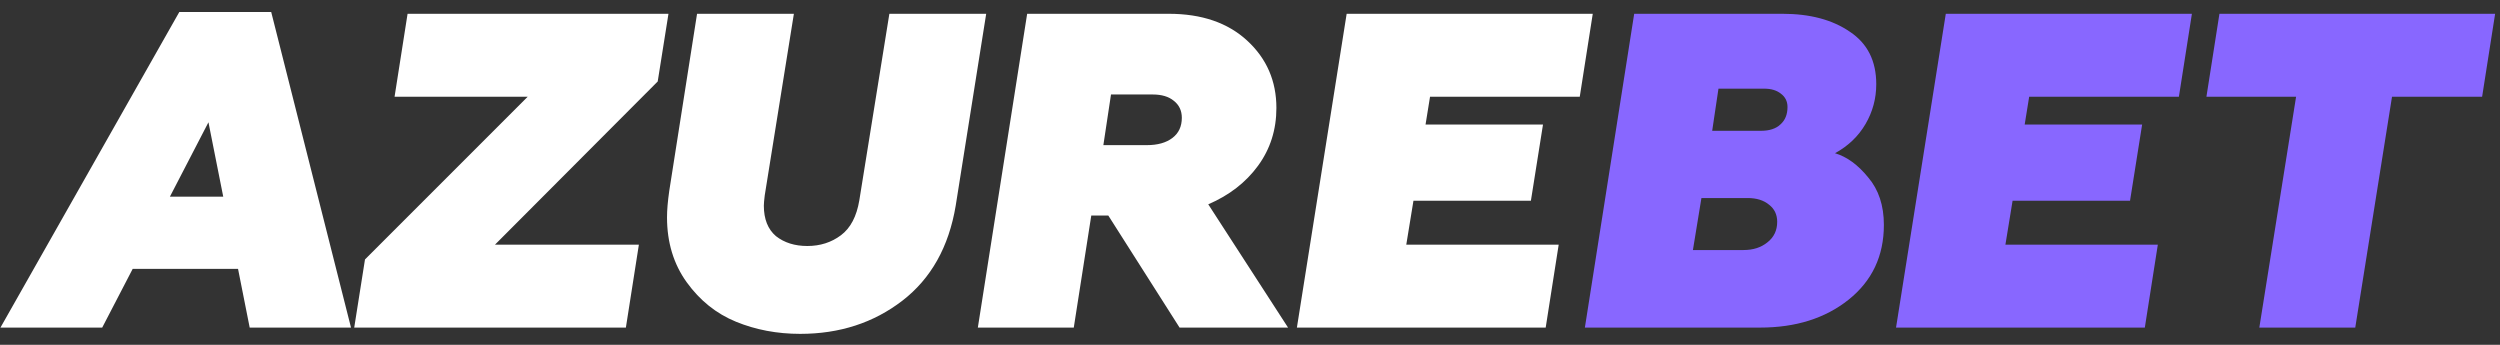
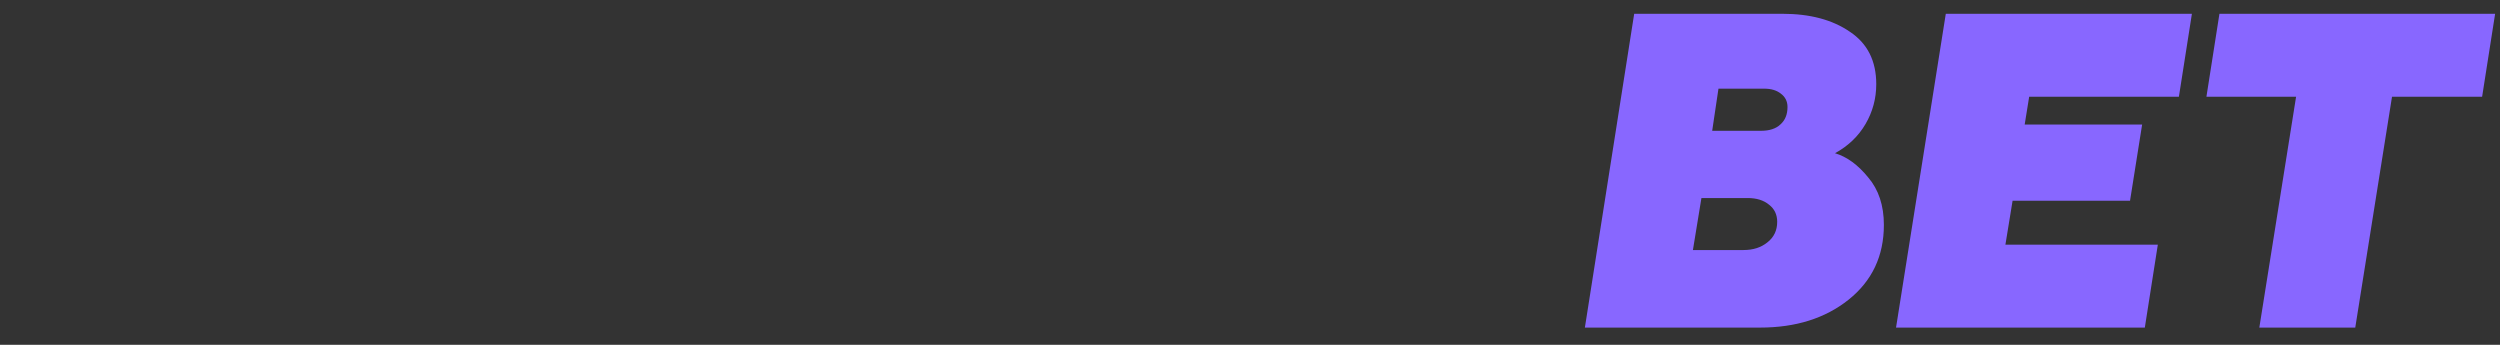
<svg xmlns="http://www.w3.org/2000/svg" width="145" height="20" viewBox="0 0 145 20" fill="none">
  <rect x="0" y="0" width="145" height="20" fill="#333333" stroke="none" />
-   <path d="M15.73 0.696L20.358 19H14.482L13.806 15.594H7.696L5.928 19H0.026L10.4 0.696H15.73ZM12.09 7.092L9.854 11.408H12.948L12.09 7.092ZM20.545 19L21.169 15.048L30.607 5.61H22.885L23.639 0.8H38.771L38.147 4.726L28.709 14.19H37.055L36.301 19H20.545ZM51.583 0.8H57.199L55.431 11.928C55.032 14.32 54.001 16.157 52.337 17.44C50.673 18.723 48.697 19.364 46.409 19.364C45.075 19.364 43.835 19.13 42.691 18.662C41.547 18.194 40.594 17.431 39.831 16.374C39.069 15.317 38.687 14.06 38.687 12.604C38.687 12.188 38.73 11.677 38.817 11.07L40.429 0.8H46.045L44.355 11.33C44.321 11.607 44.303 11.807 44.303 11.928C44.303 12.708 44.537 13.297 45.005 13.696C45.49 14.077 46.097 14.268 46.825 14.268C47.571 14.268 48.221 14.06 48.775 13.644C49.33 13.228 49.685 12.552 49.841 11.616L51.583 0.8ZM70.079 11.85L74.707 19H68.415L64.281 12.5H63.294L62.279 19H56.715L59.575 0.8H67.791C69.698 0.8 71.215 1.32 72.341 2.36C73.468 3.4 74.031 4.7 74.031 6.26C74.031 7.525 73.676 8.643 72.966 9.614C72.255 10.585 71.293 11.33 70.079 11.85ZM63.995 8.418H66.517C67.141 8.418 67.635 8.279 67.999 8.002C68.364 7.725 68.546 7.335 68.546 6.832C68.546 6.416 68.389 6.087 68.078 5.844C67.783 5.601 67.376 5.48 66.856 5.48H64.438L63.995 8.418ZM75.22 19L78.106 0.8H92.38L91.626 5.61H82.942L82.682 7.222H89.494L88.792 11.642H81.98L81.564 14.19H90.404L89.65 19H75.22Z" fill="white" />
  <path d="M106.431 8.886C107.124 9.094 107.765 9.562 108.355 10.29C108.961 11.001 109.265 11.919 109.265 13.046C109.265 14.849 108.58 16.296 107.211 17.388C105.859 18.463 104.151 19 102.089 19H91.923L94.783 0.8H103.389C104.983 0.8 106.283 1.147 107.289 1.84C108.311 2.516 108.823 3.53 108.823 4.882C108.823 5.714 108.615 6.485 108.199 7.196C107.783 7.907 107.193 8.47 106.431 8.886ZM98.189 14.502H101.127C101.681 14.502 102.141 14.355 102.505 14.06C102.886 13.765 103.077 13.367 103.077 12.864C103.077 12.448 102.921 12.119 102.609 11.876C102.297 11.616 101.881 11.486 101.361 11.486H98.683L98.189 14.502ZM99.671 5.142L99.307 7.586H102.141C102.626 7.586 102.999 7.465 103.259 7.222C103.536 6.979 103.675 6.641 103.675 6.208C103.675 5.879 103.545 5.619 103.285 5.428C103.042 5.237 102.721 5.142 102.323 5.142H99.671ZM109.97 19L112.856 0.8H127.13L126.376 5.61H117.692L117.432 7.222H124.244L123.542 11.642H116.73L116.314 14.19H125.154L124.4 19H109.97ZM128.727 0.8H144.717L143.963 5.61H138.737L136.605 19H131.041L133.173 5.61H127.973L128.727 0.8Z" fill="#8867FF" />
</svg>